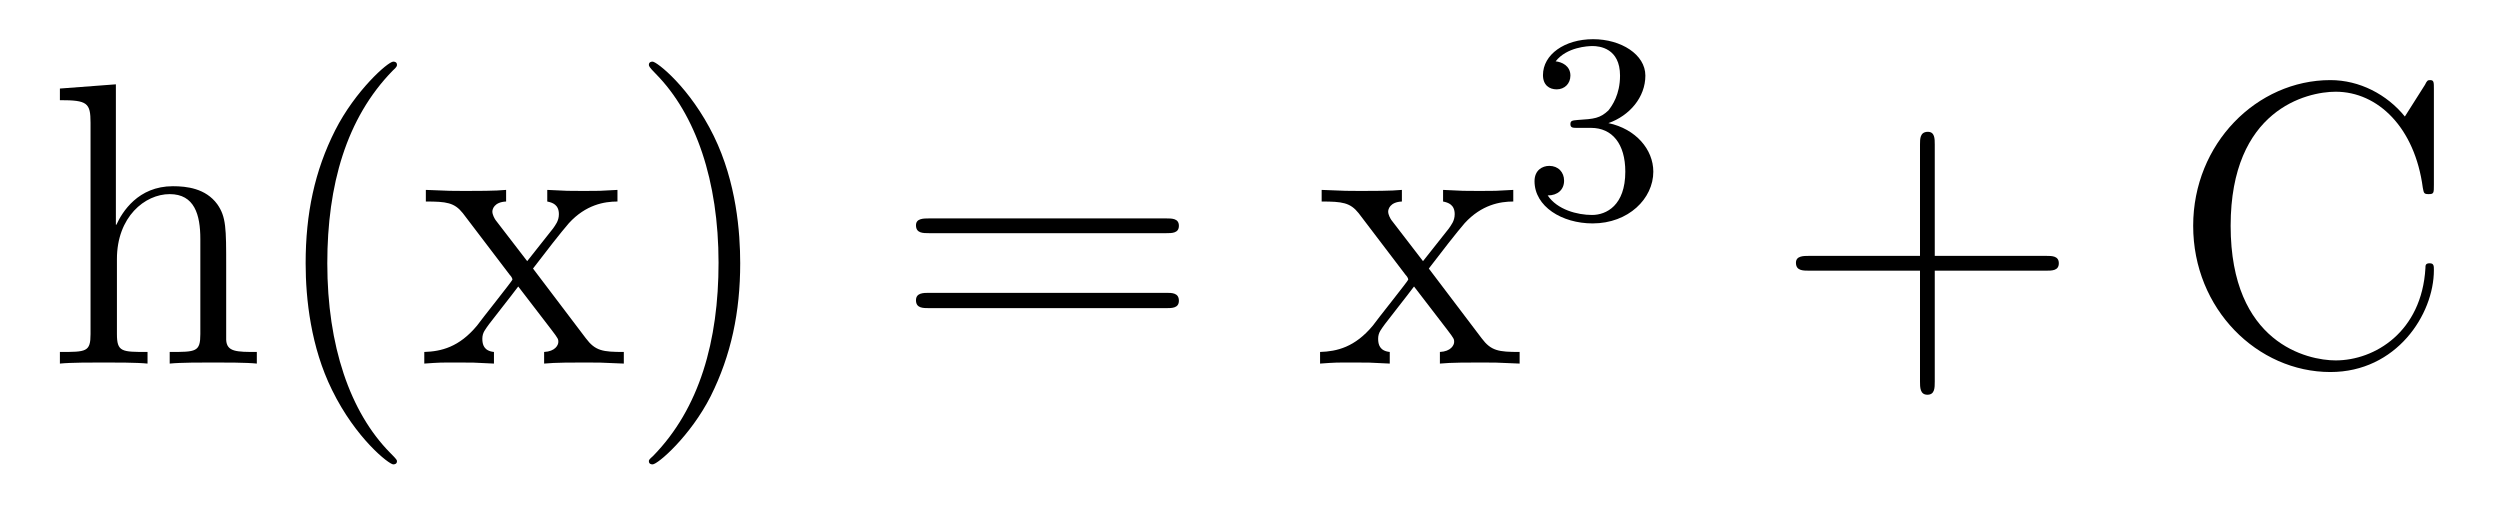
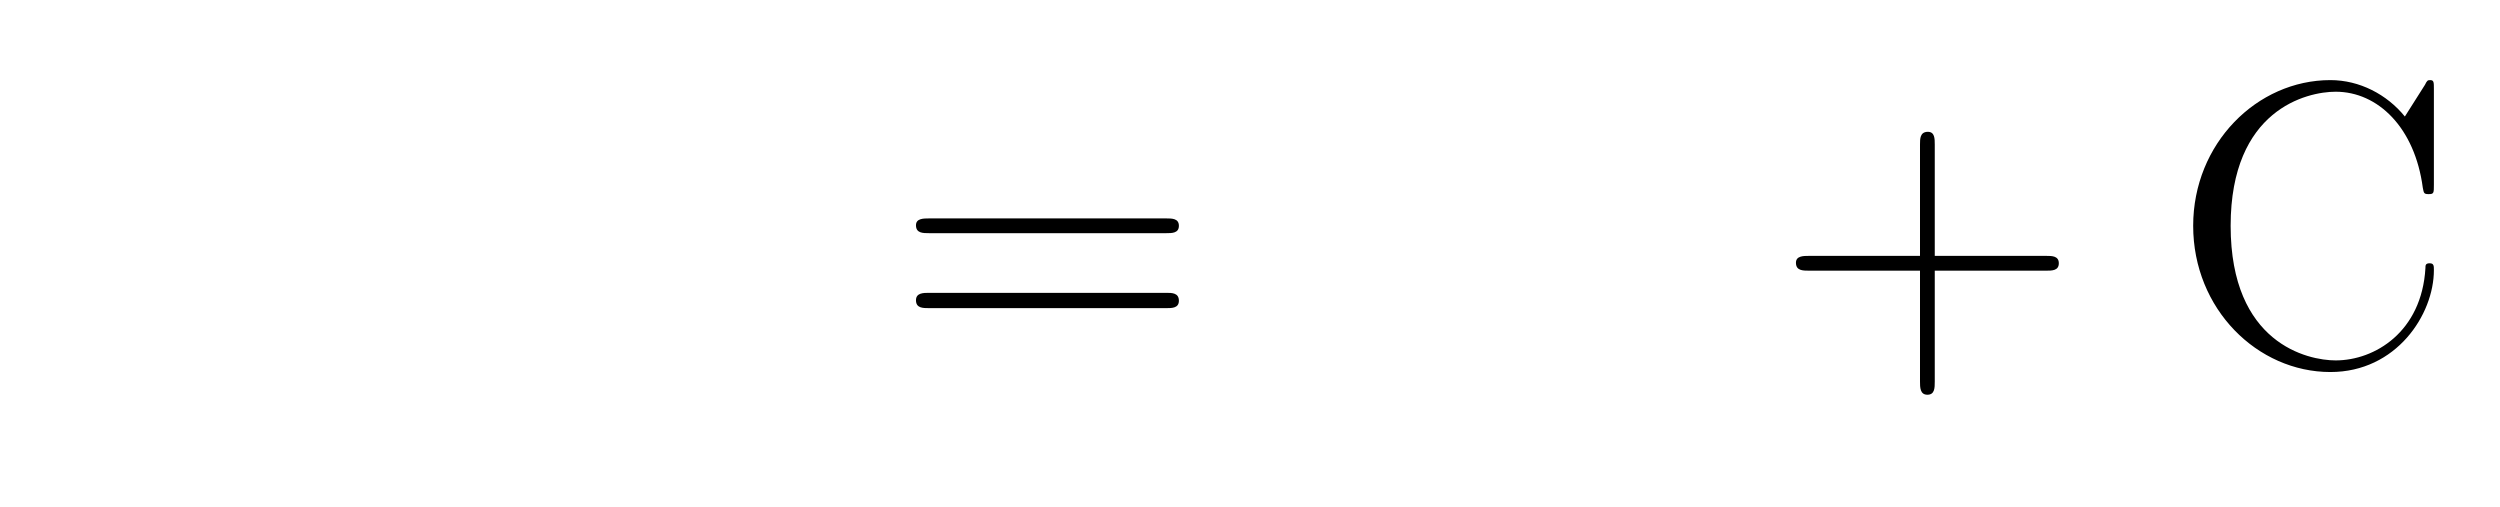
<svg xmlns="http://www.w3.org/2000/svg" height="15pt" version="1.1" viewBox="0 -15 74 15" width="74pt">
  <g id="page1">
    <g transform="matrix(1 0 0 1 -127 650)">
-       <path d="M133.695 -657.129C133.695 -658.238 133.695 -658.582 133.43 -658.957C133.086 -659.426 132.523 -659.488 132.117 -659.488C131.086 -659.488 130.617 -658.723 130.445 -658.348H130.43V-662.504L128.773 -662.379V-662.035C129.586 -662.035 129.68 -661.957 129.68 -661.363V-655.113C129.68 -654.582 129.555 -654.582 128.773 -654.582V-654.238C129.086 -654.27 129.727 -654.27 130.07 -654.27C130.414 -654.27 131.055 -654.27 131.367 -654.238V-654.582C130.602 -654.582 130.461 -654.582 130.461 -655.113V-657.332C130.461 -658.582 131.289 -659.254 132.023 -659.254C132.758 -659.254 132.93 -658.644 132.93 -657.926V-655.113C132.93 -654.582 132.805 -654.582 132.023 -654.582V-654.238C132.336 -654.27 132.977 -654.27 133.305 -654.27C133.648 -654.27 134.305 -654.27 134.602 -654.238V-654.582C134.008 -654.582 133.711 -654.582 133.695 -654.941V-657.129ZM138.75 -651.348C138.75 -651.379 138.75 -651.395 138.547 -651.598C137.359 -652.801 136.688 -654.77 136.688 -657.207C136.688 -659.52 137.25 -661.504 138.625 -662.91C138.75 -663.02 138.75 -663.051 138.75 -663.082C138.75 -663.16 138.687 -663.176 138.641 -663.176C138.484 -663.176 137.516 -662.316 136.922 -661.145C136.313 -659.941 136.047 -658.676 136.047 -657.207C136.047 -656.145 136.203 -654.723 136.828 -653.457C137.531 -652.02 138.516 -651.254 138.641 -651.254C138.687 -651.254 138.75 -651.27 138.75 -651.348ZM142.777 -657.051C143.121 -657.504 143.621 -658.145 143.84 -658.395C144.34 -658.941 144.887 -659.035 145.277 -659.035V-659.379C144.762 -659.348 144.73 -659.348 144.277 -659.348C143.824 -659.348 143.793 -659.348 143.199 -659.379V-659.035C143.355 -659.004 143.543 -658.941 143.543 -658.66C143.543 -658.457 143.434 -658.332 143.371 -658.238L142.605 -657.27L141.668 -658.488C141.637 -658.535 141.574 -658.644 141.574 -658.738C141.574 -658.801 141.621 -659.019 141.981 -659.035V-659.379C141.684 -659.348 141.074 -659.348 140.762 -659.348C140.371 -659.348 140.34 -659.348 139.605 -659.379V-659.035C140.215 -659.035 140.449 -659.004 140.699 -658.691L142.09 -656.863C142.121 -656.832 142.168 -656.769 142.168 -656.723C142.168 -656.691 141.231 -655.52 141.121 -655.363C140.59 -654.723 140.059 -654.598 139.559 -654.582V-654.238C140.012 -654.27 140.027 -654.27 140.543 -654.27C140.996 -654.27 141.012 -654.27 141.621 -654.238V-654.582C141.324 -654.613 141.277 -654.801 141.277 -654.973C141.277 -655.16 141.371 -655.254 141.48 -655.41C141.668 -655.66 142.059 -656.145 142.34 -656.52L143.324 -655.238C143.527 -654.973 143.527 -654.957 143.527 -654.879C143.527 -654.785 143.434 -654.598 143.106 -654.582V-654.238C143.418 -654.27 143.996 -654.27 144.34 -654.27C144.73 -654.27 144.746 -654.27 145.465 -654.238V-654.582C144.84 -654.582 144.621 -654.613 144.34 -654.988L142.777 -657.051ZM148.91 -657.207C148.91 -658.113 148.801 -659.598 148.129 -660.973C147.426 -662.41 146.441 -663.176 146.316 -663.176C146.27 -663.176 146.207 -663.16 146.207 -663.082C146.207 -663.051 146.207 -663.02 146.41 -662.816C147.598 -661.613 148.269 -659.645 148.269 -657.223C148.269 -654.91 147.707 -652.91 146.332 -651.504C146.207 -651.395 146.207 -651.379 146.207 -651.348C146.207 -651.27 146.27 -651.254 146.316 -651.254C146.473 -651.254 147.441 -652.098 148.035 -653.27C148.644 -654.488 148.91 -655.77 148.91 -657.207ZM150.109 -654.238" fill-rule="evenodd" />
      <path d="M161.52 -658.098C161.691 -658.098 161.895 -658.098 161.895 -658.316C161.895 -658.535 161.691 -658.535 161.52 -658.535H154.504C154.332 -658.535 154.113 -658.535 154.113 -658.332C154.113 -658.098 154.316 -658.098 154.504 -658.098H161.52ZM161.52 -655.879C161.691 -655.879 161.895 -655.879 161.895 -656.098C161.895 -656.332 161.691 -656.332 161.52 -656.332H154.504C154.332 -656.332 154.113 -656.332 154.113 -656.113C154.113 -655.879 154.316 -655.879 154.504 -655.879H161.52ZM162.59 -654.238" fill-rule="evenodd" />
-       <path d="M169.293 -657.051C169.637 -657.504 170.137 -658.145 170.355 -658.395C170.856 -658.941 171.402 -659.035 171.793 -659.035V-659.379C171.277 -659.348 171.246 -659.348 170.793 -659.348S170.309 -659.348 169.715 -659.379V-659.035C169.871 -659.004 170.059 -658.941 170.059 -658.66C170.059 -658.457 169.949 -658.332 169.887 -658.238L169.121 -657.27L168.184 -658.488C168.152 -658.535 168.09 -658.644 168.09 -658.738C168.09 -658.801 168.137 -659.019 168.496 -659.035V-659.379C168.199 -659.348 167.59 -659.348 167.277 -659.348C166.887 -659.348 166.855 -659.348 166.121 -659.379V-659.035C166.731 -659.035 166.965 -659.004 167.215 -658.691L168.606 -656.863C168.637 -656.832 168.684 -656.769 168.684 -656.723C168.684 -656.691 167.746 -655.52 167.637 -655.363C167.106 -654.723 166.574 -654.598 166.074 -654.582V-654.238C166.527 -654.27 166.543 -654.27 167.059 -654.27C167.512 -654.27 167.527 -654.27 168.137 -654.238V-654.582C167.84 -654.613 167.793 -654.801 167.793 -654.973C167.793 -655.16 167.887 -655.254 167.996 -655.41C168.184 -655.66 168.574 -656.145 168.855 -656.52L169.84 -655.238C170.043 -654.973 170.043 -654.957 170.043 -654.879C170.043 -654.785 169.949 -654.598 169.621 -654.582V-654.238C169.934 -654.27 170.512 -654.27 170.856 -654.27C171.246 -654.27 171.262 -654.27 171.981 -654.238V-654.582C171.355 -654.582 171.137 -654.613 170.856 -654.988L169.293 -657.051ZM172.066 -654.238" fill-rule="evenodd" />
-       <path d="M174.094 -661.215C174.719 -661.215 175.109 -660.746 175.109 -659.918C175.109 -658.918 174.547 -658.637 174.125 -658.637C173.688 -658.637 173.094 -658.793 172.812 -659.215C173.109 -659.215 173.297 -659.387 173.297 -659.652C173.297 -659.902 173.125 -660.09 172.859 -660.09C172.656 -660.09 172.422 -659.965 172.422 -659.637C172.422 -658.887 173.234 -658.387 174.141 -658.387C175.203 -658.387 175.938 -659.121 175.938 -659.918C175.938 -660.574 175.422 -661.184 174.609 -661.356C175.234 -661.574 175.703 -662.121 175.703 -662.762C175.703 -663.387 174.984 -663.84 174.156 -663.84C173.313 -663.84 172.672 -663.387 172.672 -662.777C172.672 -662.481 172.859 -662.355 173.078 -662.355C173.313 -662.355 173.484 -662.527 173.484 -662.762C173.484 -663.059 173.219 -663.168 173.047 -663.184C173.375 -663.606 174 -663.637 174.141 -663.637C174.344 -663.637 174.953 -663.574 174.953 -662.762C174.953 -662.199 174.719 -661.871 174.609 -661.731C174.359 -661.496 174.188 -661.48 173.703 -661.449C173.547 -661.434 173.484 -661.434 173.484 -661.324C173.484 -661.215 173.562 -661.215 173.688 -661.215H174.094ZM176.277 -658.559" fill-rule="evenodd" />
      <path d="M184.269 -656.988H187.566C187.738 -656.988 187.941 -656.988 187.941 -657.207S187.738 -657.426 187.566 -657.426H184.269V-660.723C184.269 -660.894 184.269 -661.098 184.066 -661.098C183.832 -661.098 183.832 -660.894 183.832 -660.723V-657.426H180.551C180.379 -657.426 180.16 -657.426 180.16 -657.223C180.16 -656.988 180.363 -656.988 180.551 -656.988H183.832V-653.707C183.832 -653.535 183.832 -653.316 184.051 -653.316C184.269 -653.316 184.269 -653.52 184.269 -653.707V-656.988ZM188.637 -654.238" fill-rule="evenodd" />
      <path d="M199.043 -662.363C199.043 -662.566 199.043 -662.629 198.934 -662.629C198.856 -662.629 198.84 -662.613 198.778 -662.488L198.184 -661.551C197.652 -662.207 196.84 -662.629 195.98 -662.629C193.808 -662.629 191.918 -660.754 191.918 -658.316C191.918 -655.848 193.824 -653.988 195.98 -653.988C197.934 -653.988 199.043 -655.691 199.043 -657.004C199.043 -657.129 199.043 -657.207 198.918 -657.207C198.793 -657.207 198.793 -657.144 198.793 -657.066C198.684 -655.176 197.293 -654.332 196.136 -654.332C195.308 -654.332 193.027 -654.832 193.027 -658.316C193.027 -661.754 195.277 -662.285 196.136 -662.285C197.387 -662.285 198.48 -661.223 198.715 -659.441C198.746 -659.285 198.746 -659.254 198.887 -659.254C199.043 -659.254 199.043 -659.285 199.043 -659.535V-662.363ZM199.675 -654.238" fill-rule="evenodd" />
    </g>
  </g>
</svg>